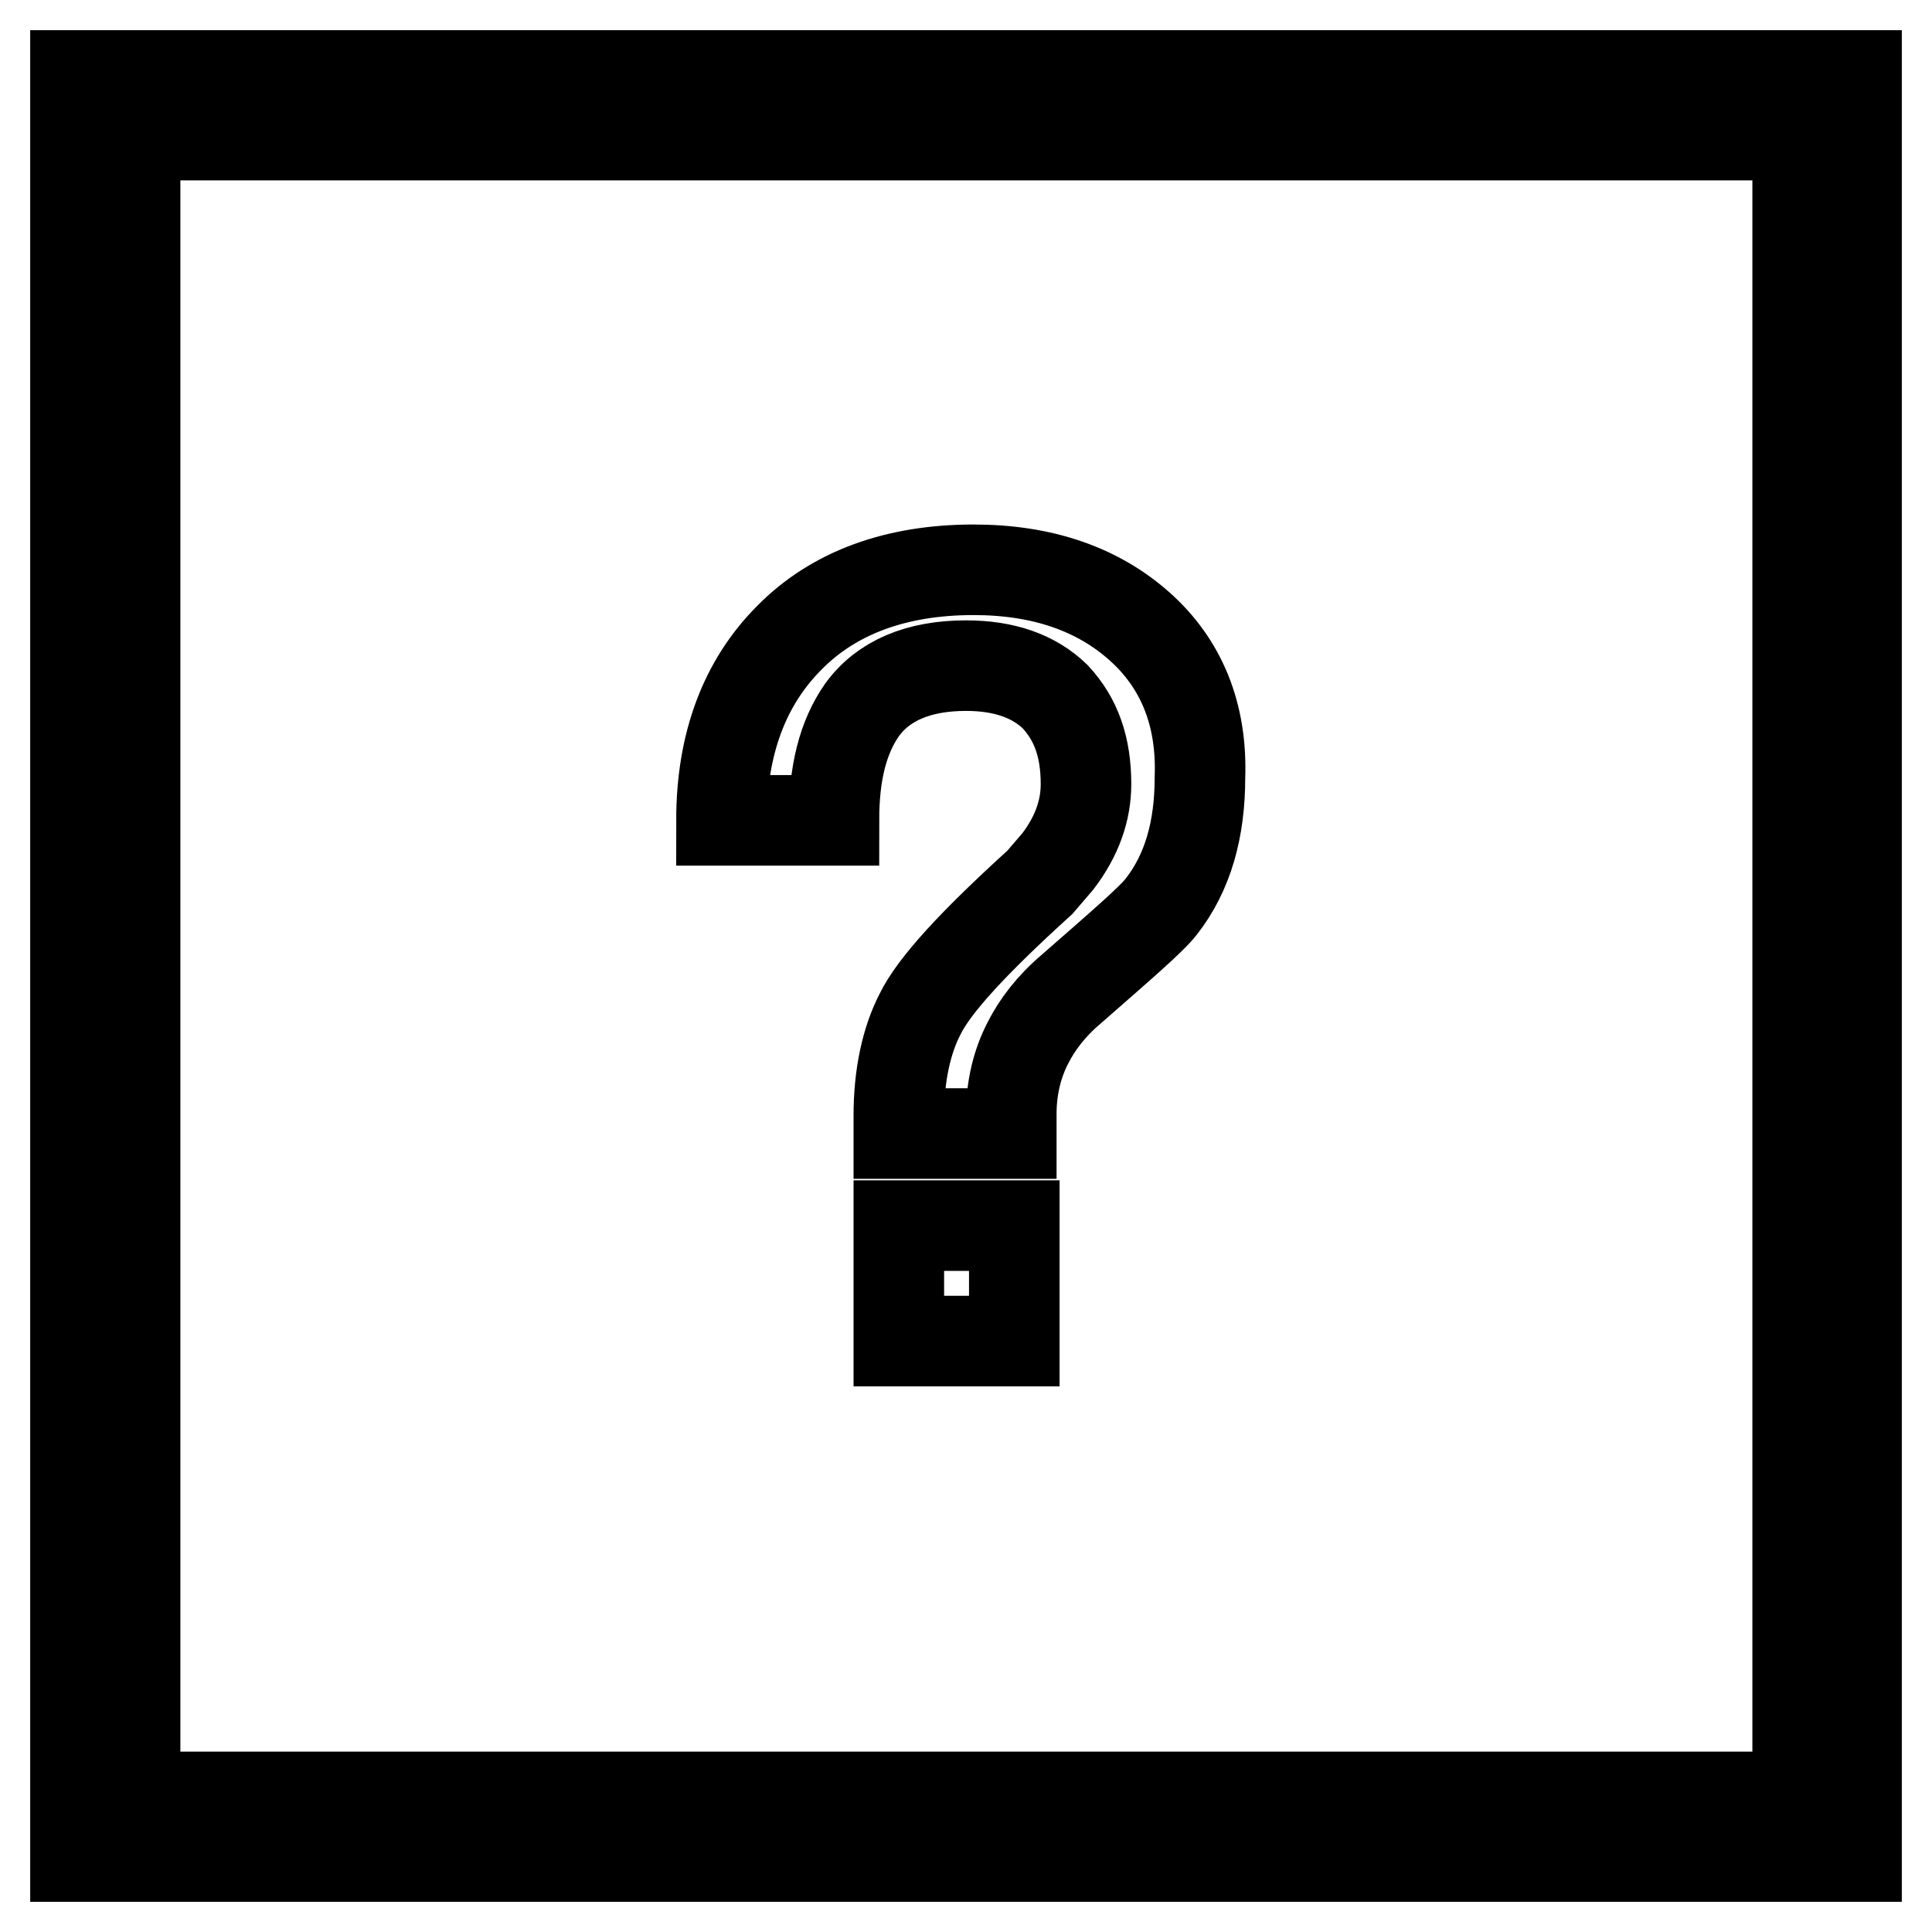
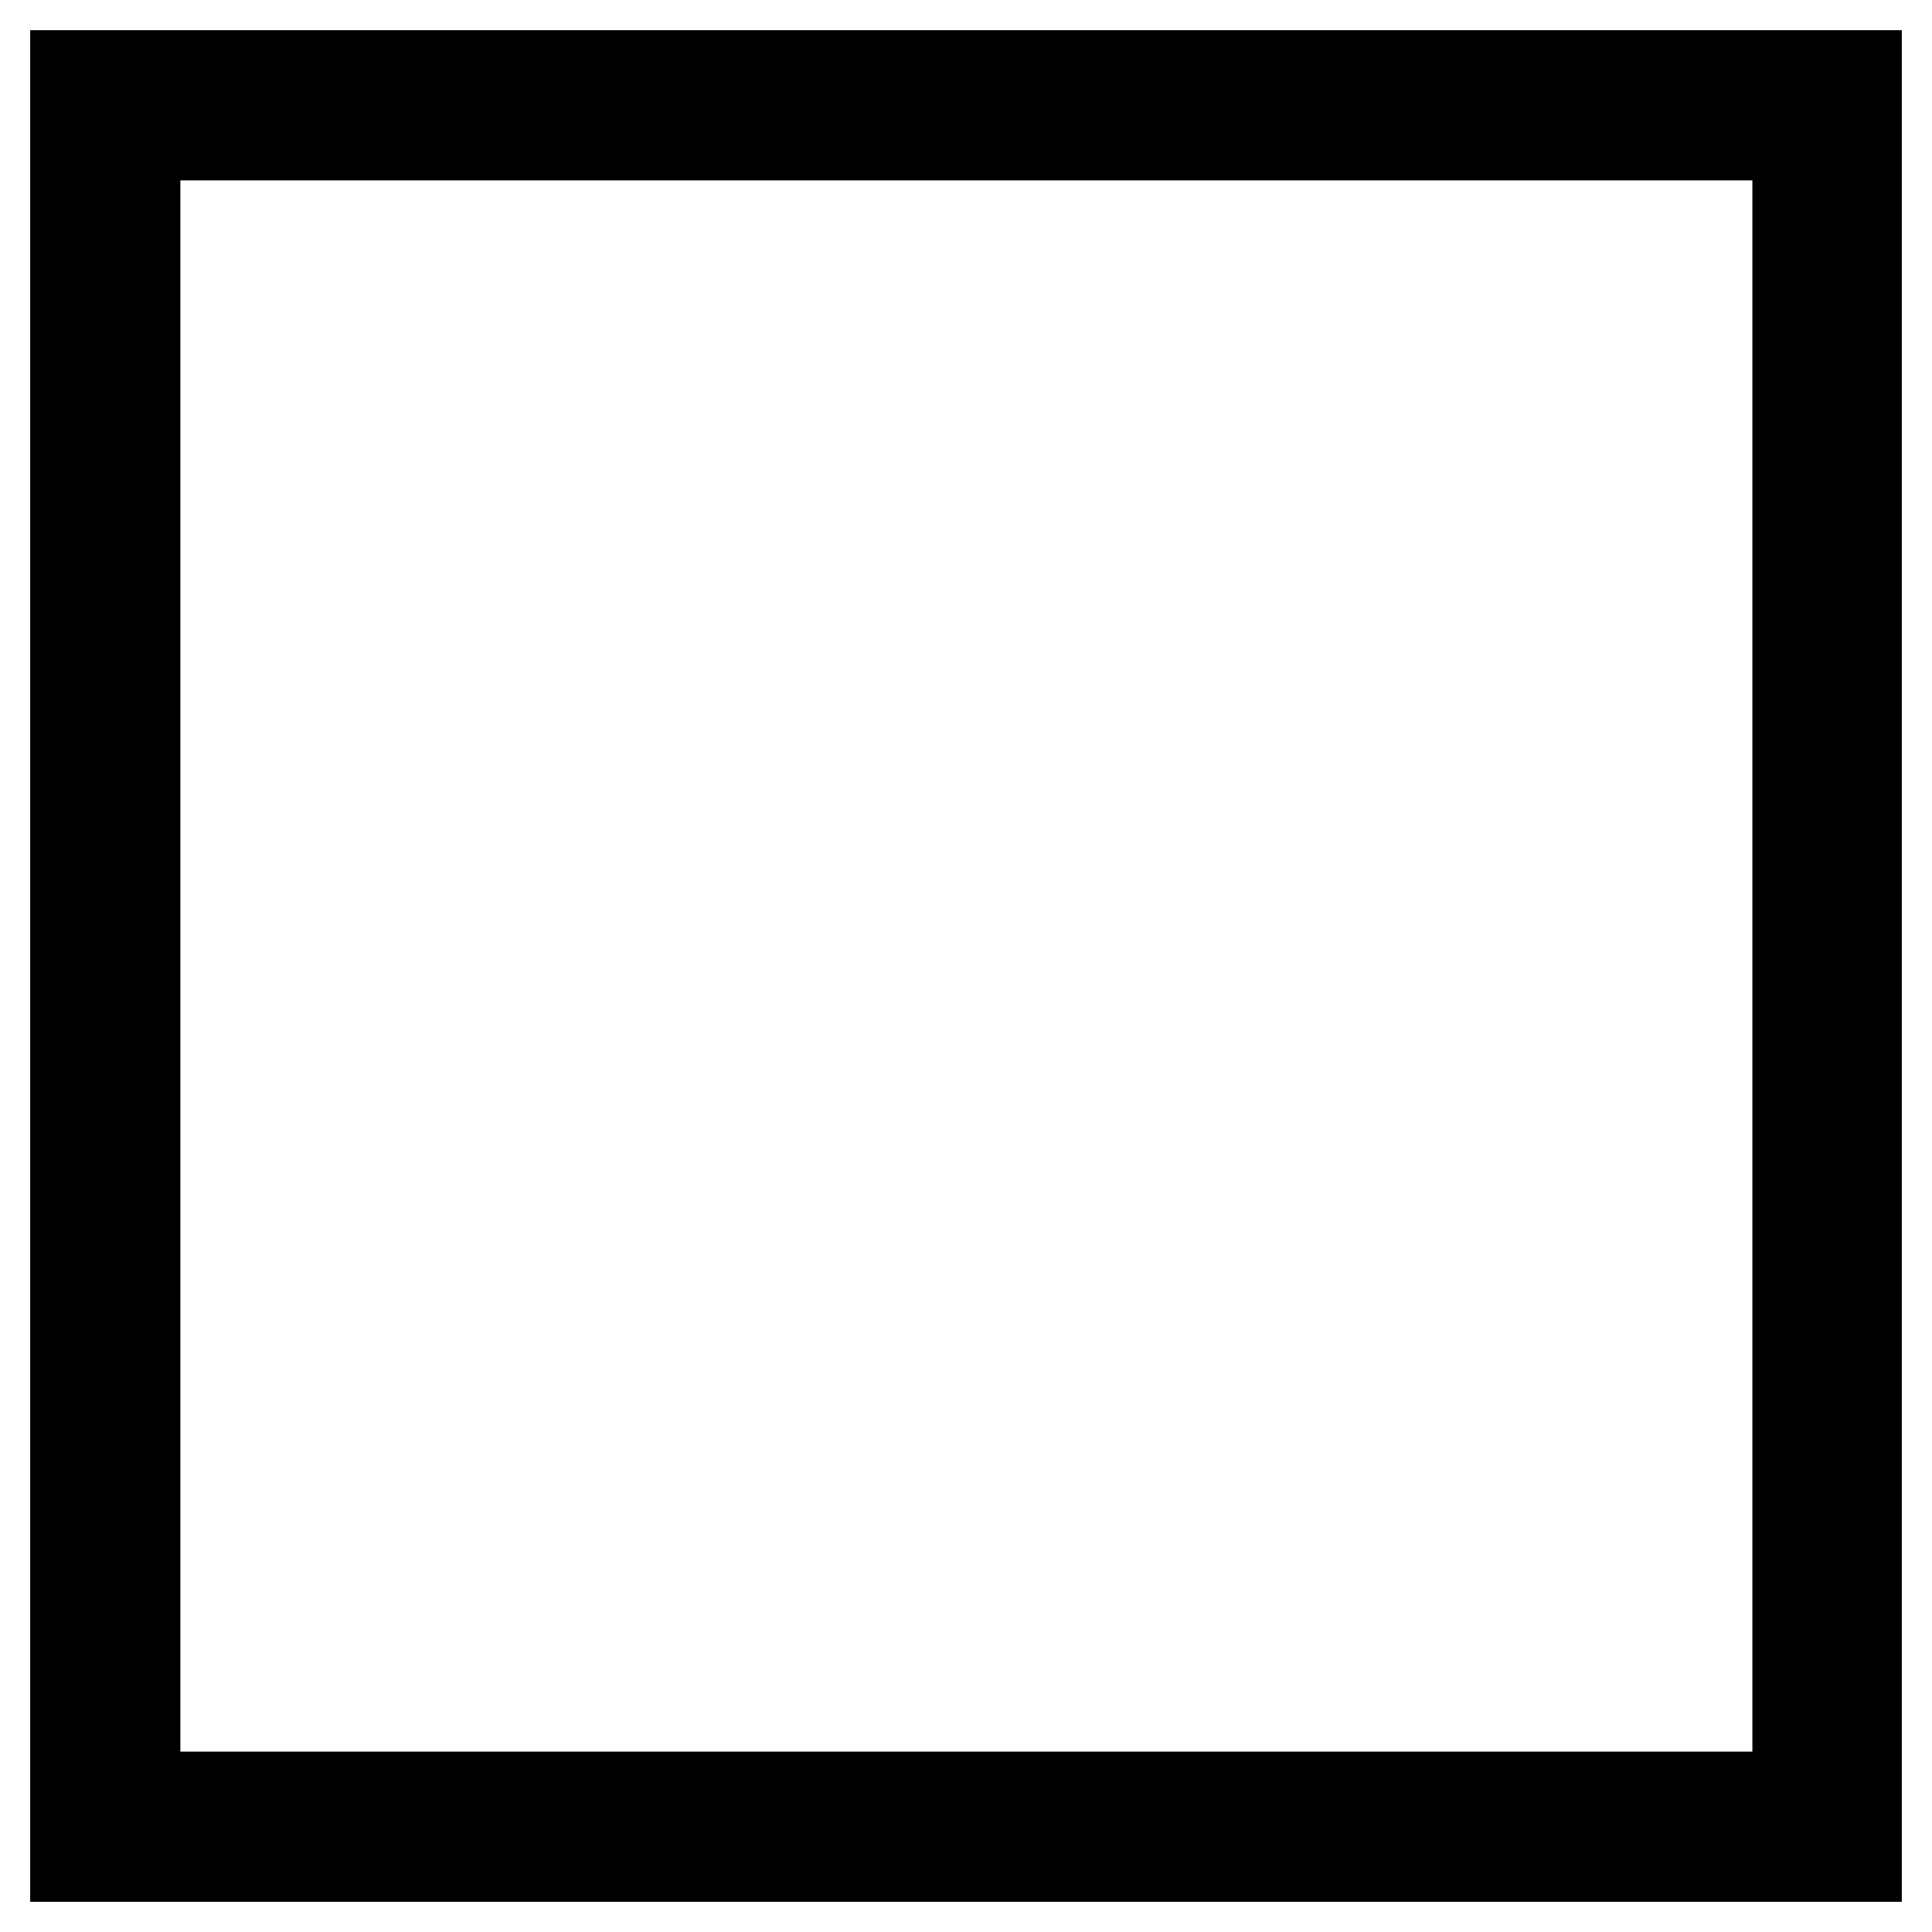
<svg xmlns="http://www.w3.org/2000/svg" version="1.1" x="0px" y="0px" viewBox="0 0 256 256" enable-background="new 0 0 256 256" xml:space="preserve">
  <g>
    <path stroke-width="12" fill-opacity="0" stroke="#000000" d="M10,10v236h236V10H10z M238.1,238.1H17.9V17.9h220.3V238.1L238.1,238.1z" />
-     <path stroke-width="12" fill-opacity="0" stroke="#000000" d="M151,83c-5.5-4.9-12.8-7.5-22-7.5c-10.2,0-18.5,3-24.4,9c-5.9,5.9-9,14-9,24.2h14.9c0-6.3,1.2-11,3.7-14.6 c2.8-3.9,7.5-5.9,13.8-5.9c5.1,0,9,1.4,11.8,4.1c2.8,3,4.1,6.7,4.1,11.6c0,3.5-1.2,6.9-3.7,10.2l-2.4,2.8 c-8.7,7.9-14,13.6-15.9,17.5c-1.8,3.5-2.8,8.1-2.8,13.4v2.4h14.9v-2.6c0-3.5,0.8-6.7,2.2-9.4c1.2-2.4,3.1-4.9,5.7-7.1 c6.5-5.7,10.6-9.2,12-11c3.5-4.5,5.1-10.2,5.1-17.1C159.3,94.6,156.5,87.9,151,83L151,83z M119.1,162.4h15.3v15.3h-15.3V162.4z" />
  </g>
</svg>